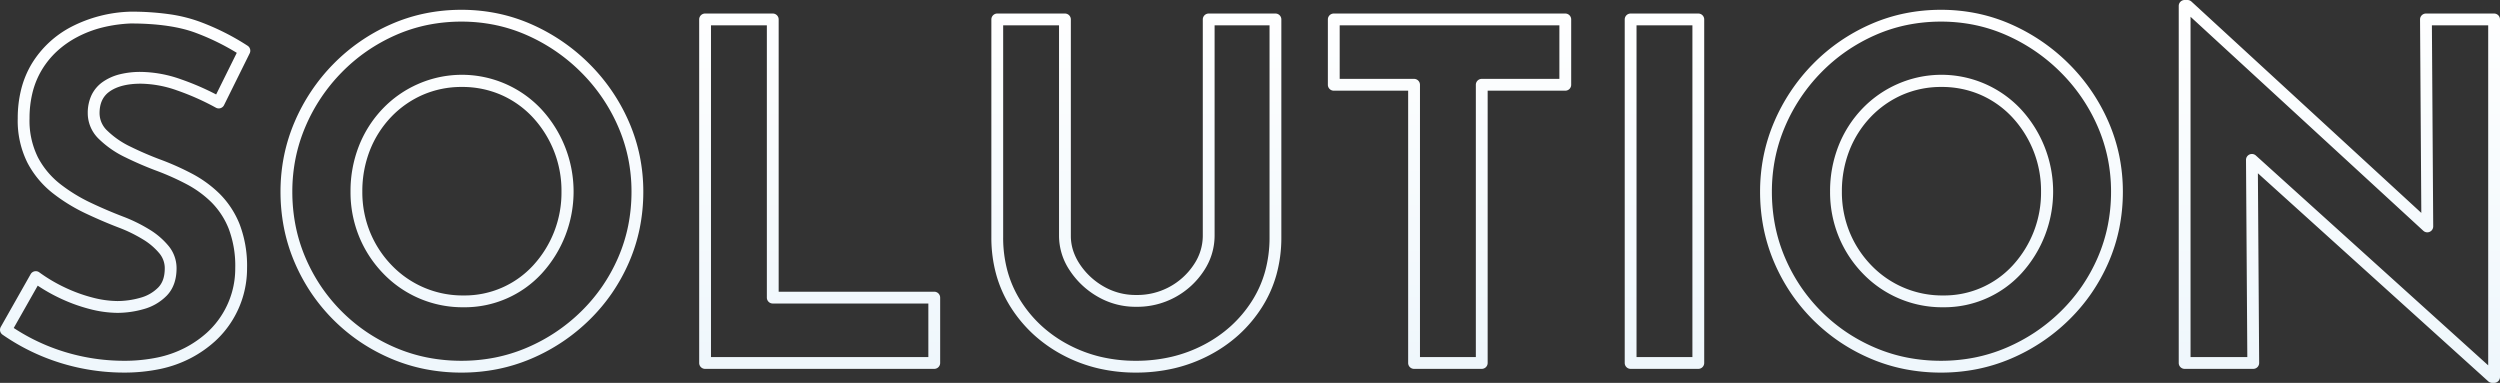
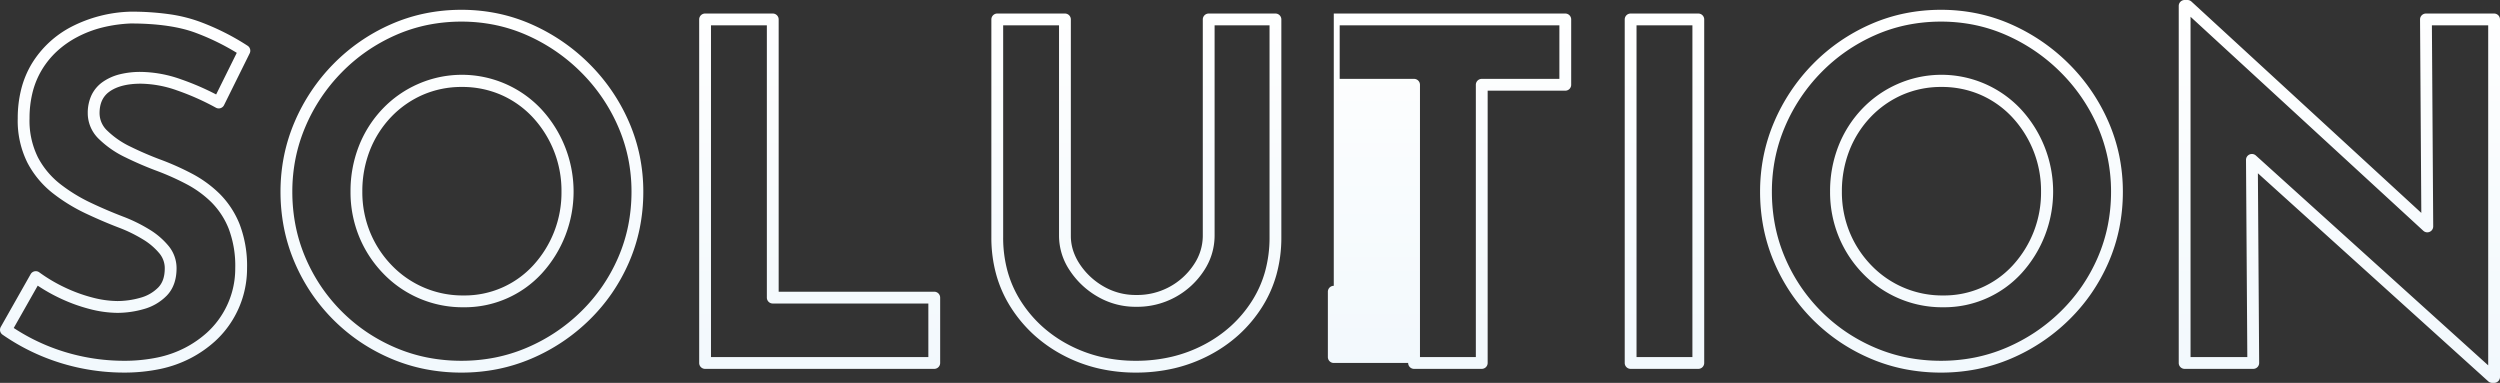
<svg xmlns="http://www.w3.org/2000/svg" width="846.959" height="129.71">
  <rect width="100%" height="100%" fill="#333333" stroke="none" />
  <defs>
    <linearGradient id="a" x1=".5" x2=".5" y2="1" gradientUnits="objectBoundingBox">
      <stop offset="0" stop-color="#fff" />
      <stop offset=".468" stop-color="#e9f4fb" />
      <stop offset="1" stop-color="#cfe7f6" />
    </linearGradient>
  </defs>
-   <path d="M341.219 2014.954a91.58 91.58 0 0113.036.846 50.391 50.391 0 0110.521 2.6 82.344 82.344 0 0116.124 8.11 2 2 0 01.692 2.558l-8.692 17.552a2 2 0 01-2.752.866 86.126 86.126 0 00-13.212-5.873 37.847 37.847 0 00-12.236-2.261c-4.509 0-8.059.888-10.551 2.64-2.3 1.62-3.419 4.034-3.419 7.378a8.137 8.137 0 002.654 5.937 29.323 29.323 0 007.848 5.393 111.86 111.86 0 0010.486 4.5h.006a91.032 91.032 0 0110.268 4.607 39.871 39.871 0 019.408 6.833 30.6 30.6 0 016.775 10.313 39.451 39.451 0 012.522 14.913 33.346 33.346 0 01-4.874 17.479 33 33 0 01-6.018 7.3 39.374 39.374 0 01-8.2 5.687 40.424 40.424 0 01-10.4 3.684 59.421 59.421 0 01-12.356 1.21 72.809 72.809 0 01-13.9-1.381 72.092 72.092 0 01-13.907-4.228 71.528 71.528 0 01-13.18-7.233 2 2 0 01-.6-2.63l10.118-17.868a2 2 0 012.92-.629 53.555 53.555 0 008.613 5.105 52.226 52.226 0 009.366 3.427 34.363 34.363 0 008.514 1.2 28.51 28.51 0 007.756-1.111 13.4 13.4 0 006.069-3.5c1.481-1.524 2.2-3.654 2.2-6.512a7.833 7.833 0 00-1.851-5.066 21.826 21.826 0 00-5.653-4.766 48.9 48.9 0 00-8.125-3.948c-3.619-1.382-7.39-3-11.213-4.805a59.082 59.082 0 01-11.046-6.791 32 32 0 01-8.602-10.29 31.816 31.816 0 01-3.32-15.094 40.065 40.065 0 011.192-9.941 31.99 31.99 0 013.6-8.645 34.142 34.142 0 0113.51-12.512 46.43 46.43 0 0119.821-5.052zm35.995 13.946a79.9 79.9 0 00-13.854-6.755c-5.586-2.114-13.02-3.187-22.1-3.191a48.156 48.156 0 00-9.673 1.381 38.035 38.035 0 00-8.41 3.209 32.4 32.4 0 00-6.871 4.821 28.927 28.927 0 00-5.084 6.23 28 28 0 00-3.153 7.565 36.072 36.072 0 00-1.064 8.949 27.907 27.907 0 002.848 13.21 28.025 28.025 0 007.528 9.009 55.081 55.081 0 0010.3 6.331 155.353 155.353 0 0010.929 4.684 52.9 52.9 0 018.79 4.275 25.78 25.78 0 016.681 5.669 11.842 11.842 0 012.736 7.58c0 3.895-1.121 7.024-3.333 9.3a17.344 17.344 0 01-7.848 4.563 32.506 32.506 0 01-8.846 1.263 38.328 38.328 0 01-9.514-1.33 56.223 56.223 0 01-10.076-3.688 58.343 58.343 0 01-7.419-4.2l-8.129 14.34a66.968 66.968 0 0010.924 5.814 68.088 68.088 0 0013.134 3.994 68.8 68.8 0 0013.136 1.307 55.43 55.43 0 0011.52-1.122 36.433 36.433 0 009.369-3.312 35.379 35.379 0 007.371-5.1 29 29 0 005.29-6.416 29.228 29.228 0 004.3-15.41 35.54 35.54 0 00-2.222-13.393 26.633 26.633 0 00-5.874-8.977 35.87 35.87 0 00-8.461-6.139 87.026 87.026 0 00-9.813-4.4 115.864 115.864 0 01-10.858-4.665 33.271 33.271 0 01-8.911-6.153 12.1 12.1 0 01-3.826-8.765 14.188 14.188 0 011.26-6.114 11.561 11.561 0 013.857-4.535 17.4 17.4 0 015.713-2.554 28.876 28.876 0 017.139-.814 41.81 41.81 0 0113.539 2.48 89.461 89.461 0 0111.989 5.159zm76.115 108.331a63.462 63.462 0 01-12.329-1.184 58.472 58.472 0 01-11.543-3.562 62.777 62.777 0 01-10.434-5.656 61.731 61.731 0 01-16.59-16.59 62.778 62.778 0 01-5.656-10.434 58.529 58.529 0 01-3.562-11.543 63.441 63.441 0 01-1.185-12.329 61.4 61.4 0 011.186-12.095 58.928 58.928 0 013.561-11.46 63.564 63.564 0 0113.142-19.67 62.545 62.545 0 0119.517-13.473 57.169 57.169 0 0111.552-3.687 61.451 61.451 0 0112.341-1.227 60.467 60.467 0 0112.224 1.227 57.379 57.379 0 0111.512 3.687 64.549 64.549 0 0119.661 13.465 63.4 63.4 0 0113.387 19.672 58.275 58.275 0 013.623 11.465 60.433 60.433 0 011.207 12.1 62.437 62.437 0 01-1.206 12.335 57.878 57.878 0 01-3.623 11.548 62.338 62.338 0 01-5.76 10.437 61.49 61.49 0 01-7.641 9.09 63.578 63.578 0 01-19.67 13.142 58.683 58.683 0 01-11.5 3.561 62.446 62.446 0 01-12.214 1.181zm0-118.91a57.444 57.444 0 00-11.536 1.145 53.163 53.163 0 00-10.743 3.429 59.462 59.462 0 00-9.772 5.449 58.484 58.484 0 00-8.5 7.167 59.292 59.292 0 00-12.318 18.438 54.921 54.921 0 00-3.319 10.68 57.4 57.4 0 00-1.107 11.305 59.433 59.433 0 001.108 11.549 54.522 54.522 0 003.318 10.753 58.77 58.77 0 005.291 9.764 57.731 57.731 0 0015.508 15.508 58.768 58.768 0 009.768 5.294 54.465 54.465 0 0010.753 3.318 59.457 59.457 0 0011.549 1.107 58.436 58.436 0 0011.427-1.107 54.674 54.674 0 0010.717-3.318 59.3 59.3 0 0018.438-12.318 57.482 57.482 0 007.144-8.5 58.329 58.329 0 005.388-9.766 53.868 53.868 0 003.372-10.748 58.428 58.428 0 001.127-11.543 56.425 56.425 0 00-1.125-11.3 54.267 54.267 0 00-3.373-10.676 59.128 59.128 0 00-12.544-18.427 60.273 60.273 0 00-18.447-12.629 53.371 53.371 0 00-10.708-3.429 56.46 56.46 0 00-11.416-1.145zm.791 96.773a37.258 37.258 0 01-27.289-11.44 39.335 39.335 0 01-8.161-12.49 39.764 39.764 0 01-2.918-15.229 41.792 41.792 0 012.828-15.441 38.778 38.778 0 018-12.584 37.232 37.232 0 0112.028-8.436 36.888 36.888 0 0141.714 8.447 41.1 41.1 0 01.249 55.7 35.493 35.493 0 01-26.453 11.475zm-.633-74.636a32.792 32.792 0 00-13.269 2.678 33.252 33.252 0 00-10.742 7.534 34.8 34.8 0 00-7.176 11.294 37.814 37.814 0 00-2.548 13.97 35.788 35.788 0 002.617 13.707 35.356 35.356 0 007.331 11.229 33.26 33.26 0 0024.417 10.224 31.495 31.495 0 0023.514-10.188 36.394 36.394 0 009.59-24.972 36.507 36.507 0 00-9.816-25.276 32.44 32.44 0 00-10.652-7.522 32.814 32.814 0 00-13.266-2.678zm82.382-24.872H558.8a2 2 0 012 2v92.242h52.711a2 2 0 012 2v22.138a2 2 0 01-2 2h-77.64a2 2 0 01-2-2v-116.38a2 2 0 011.998-2zm20.929 4h-18.929v112.38h73.64v-18.138H558.8a2 2 0 01-2-2zm125.019 117.644a55.737 55.737 0 01-12.854-1.457 49.982 49.982 0 01-11.716-4.386 47.945 47.945 0 01-10-6.971 46.007 46.007 0 01-7.749-9.217 41.168 41.168 0 01-4.986-11.154 47.009 47.009 0 01-1.655-12.614v-73.845a2 2 0 012-2h22.928a2 2 0 012 2v73.37a16.091 16.091 0 00.739 4.818 18.822 18.822 0 002.254 4.678 23.887 23.887 0 008.107 7.589 21.487 21.487 0 0010.935 2.894 22.946 22.946 0 0019.742-10.463 17.469 17.469 0 002.926-9.516v-73.37a2 2 0 012-2H729.1a2 2 0 012 2v73.844a47.008 47.008 0 01-1.655 12.614 41.2 41.2 0 01-4.985 11.155 45.734 45.734 0 01-7.773 9.22 48 48 0 01-10.064 6.971 50.524 50.524 0 01-11.814 4.384 56.859 56.859 0 01-12.992 1.456zm-44.963-117.644v71.844a43.014 43.014 0 001.508 11.541 37.171 37.171 0 004.5 10.072 42.008 42.008 0 007.075 8.417 43.947 43.947 0 009.171 6.387 45.979 45.979 0 0010.778 4.035 51.734 51.734 0 0011.93 1.349 52.858 52.858 0 0012.073-1.35 46.522 46.522 0 0010.878-4.036 44 44 0 009.233-6.388 41.733 41.733 0 007.092-8.414 37.2 37.2 0 004.5-10.072 43.014 43.014 0 001.508-11.541v-71.844h-18.615v71.37a21.4 21.4 0 01-3.558 11.673 26.944 26.944 0 01-23.11 12.306 25.434 25.434 0 01-12.942-3.433 27.847 27.847 0 01-9.444-8.855 21.062 21.062 0 01-3.649-11.691v-71.37zm112.008-4h78.431a2 2 0 012 2v22.137a2 2 0 01-2 2h-26.3v92.243a2 2 0 01-2 2h-22.934a2 2 0 01-2-2v-92.243h-25.2a2 2 0 01-2-2v-22.137a2 2 0 012.003-2zm76.431 4h-74.431v18.137h25.2a2 2 0 012 2v92.243h18.929v-92.243a2 2 0 012-2h26.3zm24.137-4h22.929a2 2 0 012 2v116.38a2 2 0 01-2 2H849.43a2 2 0 01-2-2v-116.38a2 2 0 012-2zm20.929 4H851.43v112.38h18.929zm84.223 117.645a63.466 63.466 0 01-12.328-1.184 58.455 58.455 0 01-11.543-3.562 62.767 62.767 0 01-10.434-5.655 61.727 61.727 0 01-16.591-16.59 62.78 62.78 0 01-5.656-10.434 58.513 58.513 0 01-3.561-11.543 63.458 63.458 0 01-1.184-12.329 61.42 61.42 0 011.185-12.095 58.909 58.909 0 013.56-11.46 63.564 63.564 0 0113.142-19.67 62.485 62.485 0 019.085-7.657 63.462 63.462 0 0110.431-5.817 57.153 57.153 0 0111.552-3.687 61.455 61.455 0 0112.341-1.227 60.467 60.467 0 0112.224 1.227 57.379 57.379 0 0111.512 3.687 64.541 64.541 0 0119.661 13.465 63.4 63.4 0 0113.386 19.672 58.317 58.317 0 013.622 11.465 60.424 60.424 0 011.207 12.1 62.424 62.424 0 01-1.206 12.335 57.919 57.919 0 01-3.623 11.547 62.346 62.346 0 01-5.76 10.437 61.489 61.489 0 01-7.641 9.09 63.569 63.569 0 01-19.663 13.14 58.684 58.684 0 01-11.5 3.561 62.446 62.446 0 01-12.218 1.184zm0-118.91a57.448 57.448 0 00-11.536 1.145 53.146 53.146 0 00-10.746 3.429 59.458 59.458 0 00-9.773 5.449 58.477 58.477 0 00-8.5 7.166 59.292 59.292 0 00-12.317 18.439 54.9 54.9 0 00-3.318 10.68 57.411 57.411 0 00-1.106 11.305 59.452 59.452 0 001.107 11.55 54.506 54.506 0 003.317 10.753A58.771 58.771 0 00907 2108a57.728 57.728 0 0015.508 15.508 58.762 58.762 0 009.769 5.294 54.45 54.45 0 0010.752 3.318 59.46 59.46 0 0011.549 1.107 58.436 58.436 0 0011.427-1.107 54.674 54.674 0 0010.717-3.318 60.289 60.289 0 009.812-5.3 59.683 59.683 0 008.625-7.02 57.481 57.481 0 007.144-8.5 58.33 58.33 0 005.388-9.766 53.906 53.906 0 003.372-10.748 58.42 58.42 0 001.127-11.543 56.417 56.417 0 00-1.126-11.3 54.305 54.305 0 00-3.364-10.666 59.129 59.129 0 00-12.55-18.435 60.27 60.27 0 00-18.45-12.629 53.372 53.372 0 00-10.7-3.43 56.46 56.46 0 00-11.418-1.144zm.791 96.773a37.258 37.258 0 01-27.289-11.44 39.34 39.34 0 01-8.162-12.49 39.782 39.782 0 01-2.922-15.23 41.792 41.792 0 012.828-15.441 38.765 38.765 0 018-12.584 37.211 37.211 0 0112.028-8.436 36.882 36.882 0 0141.712 8.447 41.1 41.1 0 01.251 55.7 35.5 35.5 0 01-26.454 11.475zm-.633-74.636a32.792 32.792 0 00-13.269 2.678 33.232 33.232 0 00-10.742 7.534 34.783 34.783 0 00-7.177 11.294 37.813 37.813 0 00-2.552 13.97 35.807 35.807 0 002.616 13.707 35.361 35.361 0 007.335 11.228 33.26 33.26 0 0024.417 10.224 31.5 31.5 0 0023.514-10.188 36.4 36.4 0 009.589-24.972 36.514 36.514 0 00-9.817-25.276 32.43 32.43 0 00-10.65-7.522 32.821 32.821 0 00-13.264-2.677zm82.381-29.458h.949a2 2 0 011.354.528l77.877 71.6-.429-65.528a2 2 0 012-2.013h23.087a2 2 0 012 2v121.123a2 2 0 01-2 2h-.633a2 2 0 01-1.341-.516l-78.048-70.494.429 64.253a2 2 0 01-2 2.013h-23.245a2 2 0 01-2-2V2013a2 2 0 012-2zm82.21 78.711a2 2 0 01-1.354-.528l-78.856-72.5v115.283h19.232l-.445-66.782a2 2 0 013.341-1.5l78.711 71.093v-115.191h-19.075l.446 68.112a2 2 0 01-2 2.013z" transform="translate(-297 -2011)" fill="url(#a)" />
+   <path d="M341.219 2014.954a91.58 91.58 0 0113.036.846 50.391 50.391 0 0110.521 2.6 82.344 82.344 0 0116.124 8.11 2 2 0 01.692 2.558l-8.692 17.552a2 2 0 01-2.752.866 86.126 86.126 0 00-13.212-5.873 37.847 37.847 0 00-12.236-2.261c-4.509 0-8.059.888-10.551 2.64-2.3 1.62-3.419 4.034-3.419 7.378a8.137 8.137 0 002.654 5.937 29.323 29.323 0 007.848 5.393 111.86 111.86 0 0010.486 4.5h.006a91.032 91.032 0 0110.268 4.607 39.871 39.871 0 019.408 6.833 30.6 30.6 0 016.775 10.313 39.451 39.451 0 012.522 14.913 33.346 33.346 0 01-4.874 17.479 33 33 0 01-6.018 7.3 39.374 39.374 0 01-8.2 5.687 40.424 40.424 0 01-10.4 3.684 59.421 59.421 0 01-12.356 1.21 72.809 72.809 0 01-13.9-1.381 72.092 72.092 0 01-13.907-4.228 71.528 71.528 0 01-13.18-7.233 2 2 0 01-.6-2.63l10.118-17.868a2 2 0 012.92-.629 53.555 53.555 0 008.613 5.105 52.226 52.226 0 009.366 3.427 34.363 34.363 0 008.514 1.2 28.51 28.51 0 007.756-1.111 13.4 13.4 0 006.069-3.5c1.481-1.524 2.2-3.654 2.2-6.512a7.833 7.833 0 00-1.851-5.066 21.826 21.826 0 00-5.653-4.766 48.9 48.9 0 00-8.125-3.948c-3.619-1.382-7.39-3-11.213-4.805a59.082 59.082 0 01-11.046-6.791 32 32 0 01-8.602-10.29 31.816 31.816 0 01-3.32-15.094 40.065 40.065 0 011.192-9.941 31.99 31.99 0 013.6-8.645 34.142 34.142 0 0113.51-12.512 46.43 46.43 0 0119.821-5.052zm35.995 13.946a79.9 79.9 0 00-13.854-6.755c-5.586-2.114-13.02-3.187-22.1-3.191a48.156 48.156 0 00-9.673 1.381 38.035 38.035 0 00-8.41 3.209 32.4 32.4 0 00-6.871 4.821 28.927 28.927 0 00-5.084 6.23 28 28 0 00-3.153 7.565 36.072 36.072 0 00-1.064 8.949 27.907 27.907 0 002.848 13.21 28.025 28.025 0 007.528 9.009 55.081 55.081 0 0010.3 6.331 155.353 155.353 0 0010.929 4.684 52.9 52.9 0 018.79 4.275 25.78 25.78 0 016.681 5.669 11.842 11.842 0 012.736 7.58c0 3.895-1.121 7.024-3.333 9.3a17.344 17.344 0 01-7.848 4.563 32.506 32.506 0 01-8.846 1.263 38.328 38.328 0 01-9.514-1.33 56.223 56.223 0 01-10.076-3.688 58.343 58.343 0 01-7.419-4.2l-8.129 14.34a66.968 66.968 0 0010.924 5.814 68.088 68.088 0 0013.134 3.994 68.8 68.8 0 0013.136 1.307 55.43 55.43 0 0011.52-1.122 36.433 36.433 0 009.369-3.312 35.379 35.379 0 007.371-5.1 29 29 0 005.29-6.416 29.228 29.228 0 004.3-15.41 35.54 35.54 0 00-2.222-13.393 26.633 26.633 0 00-5.874-8.977 35.87 35.87 0 00-8.461-6.139 87.026 87.026 0 00-9.813-4.4 115.864 115.864 0 01-10.858-4.665 33.271 33.271 0 01-8.911-6.153 12.1 12.1 0 01-3.826-8.765 14.188 14.188 0 011.26-6.114 11.561 11.561 0 013.857-4.535 17.4 17.4 0 015.713-2.554 28.876 28.876 0 017.139-.814 41.81 41.81 0 0113.539 2.48 89.461 89.461 0 0111.989 5.159zm76.115 108.331a63.462 63.462 0 01-12.329-1.184 58.472 58.472 0 01-11.543-3.562 62.777 62.777 0 01-10.434-5.656 61.731 61.731 0 01-16.59-16.59 62.778 62.778 0 01-5.656-10.434 58.529 58.529 0 01-3.562-11.543 63.441 63.441 0 01-1.185-12.329 61.4 61.4 0 011.186-12.095 58.928 58.928 0 013.561-11.46 63.564 63.564 0 0113.142-19.67 62.545 62.545 0 0119.517-13.473 57.169 57.169 0 0111.552-3.687 61.451 61.451 0 0112.341-1.227 60.467 60.467 0 0112.224 1.227 57.379 57.379 0 0111.512 3.687 64.549 64.549 0 0119.661 13.465 63.4 63.4 0 0113.387 19.672 58.275 58.275 0 013.623 11.465 60.433 60.433 0 011.207 12.1 62.437 62.437 0 01-1.206 12.335 57.878 57.878 0 01-3.623 11.548 62.338 62.338 0 01-5.76 10.437 61.49 61.49 0 01-7.641 9.09 63.578 63.578 0 01-19.67 13.142 58.683 58.683 0 01-11.5 3.561 62.446 62.446 0 01-12.214 1.181zm0-118.91a57.444 57.444 0 00-11.536 1.145 53.163 53.163 0 00-10.743 3.429 59.462 59.462 0 00-9.772 5.449 58.484 58.484 0 00-8.5 7.167 59.292 59.292 0 00-12.318 18.438 54.921 54.921 0 00-3.319 10.68 57.4 57.4 0 00-1.107 11.305 59.433 59.433 0 001.108 11.549 54.522 54.522 0 003.318 10.753 58.77 58.77 0 005.291 9.764 57.731 57.731 0 0015.508 15.508 58.768 58.768 0 009.768 5.294 54.465 54.465 0 0010.753 3.318 59.457 59.457 0 0011.549 1.107 58.436 58.436 0 0011.427-1.107 54.674 54.674 0 0010.717-3.318 59.3 59.3 0 0018.438-12.318 57.482 57.482 0 007.144-8.5 58.329 58.329 0 005.388-9.766 53.868 53.868 0 003.372-10.748 58.428 58.428 0 001.127-11.543 56.425 56.425 0 00-1.125-11.3 54.267 54.267 0 00-3.373-10.676 59.128 59.128 0 00-12.544-18.427 60.273 60.273 0 00-18.447-12.629 53.371 53.371 0 00-10.708-3.429 56.46 56.46 0 00-11.416-1.145zm.791 96.773a37.258 37.258 0 01-27.289-11.44 39.335 39.335 0 01-8.161-12.49 39.764 39.764 0 01-2.918-15.229 41.792 41.792 0 012.828-15.441 38.778 38.778 0 018-12.584 37.232 37.232 0 0112.028-8.436 36.888 36.888 0 0141.714 8.447 41.1 41.1 0 01.249 55.7 35.493 35.493 0 01-26.453 11.475zm-.633-74.636a32.792 32.792 0 00-13.269 2.678 33.252 33.252 0 00-10.742 7.534 34.8 34.8 0 00-7.176 11.294 37.814 37.814 0 00-2.548 13.97 35.788 35.788 0 002.617 13.707 35.356 35.356 0 007.331 11.229 33.26 33.26 0 0024.417 10.224 31.495 31.495 0 0023.514-10.188 36.394 36.394 0 009.59-24.972 36.507 36.507 0 00-9.816-25.276 32.44 32.44 0 00-10.652-7.522 32.814 32.814 0 00-13.266-2.678zm82.382-24.872H558.8a2 2 0 012 2v92.242h52.711a2 2 0 012 2v22.138a2 2 0 01-2 2h-77.64a2 2 0 01-2-2v-116.38a2 2 0 011.998-2zm20.929 4h-18.929v112.38h73.64v-18.138H558.8a2 2 0 01-2-2zm125.019 117.644a55.737 55.737 0 01-12.854-1.457 49.982 49.982 0 01-11.716-4.386 47.945 47.945 0 01-10-6.971 46.007 46.007 0 01-7.749-9.217 41.168 41.168 0 01-4.986-11.154 47.009 47.009 0 01-1.655-12.614v-73.845a2 2 0 012-2h22.928a2 2 0 012 2v73.37a16.091 16.091 0 00.739 4.818 18.822 18.822 0 002.254 4.678 23.887 23.887 0 008.107 7.589 21.487 21.487 0 0010.935 2.894 22.946 22.946 0 0019.742-10.463 17.469 17.469 0 002.926-9.516v-73.37a2 2 0 012-2H729.1a2 2 0 012 2v73.844a47.008 47.008 0 01-1.655 12.614 41.2 41.2 0 01-4.985 11.155 45.734 45.734 0 01-7.773 9.22 48 48 0 01-10.064 6.971 50.524 50.524 0 01-11.814 4.384 56.859 56.859 0 01-12.992 1.456zm-44.963-117.644v71.844a43.014 43.014 0 001.508 11.541 37.171 37.171 0 004.5 10.072 42.008 42.008 0 007.075 8.417 43.947 43.947 0 009.171 6.387 45.979 45.979 0 0010.778 4.035 51.734 51.734 0 0011.93 1.349 52.858 52.858 0 0012.073-1.35 46.522 46.522 0 0010.878-4.036 44 44 0 009.233-6.388 41.733 41.733 0 007.092-8.414 37.2 37.2 0 004.5-10.072 43.014 43.014 0 001.508-11.541v-71.844h-18.615v71.37a21.4 21.4 0 01-3.558 11.673 26.944 26.944 0 01-23.11 12.306 25.434 25.434 0 01-12.942-3.433 27.847 27.847 0 01-9.444-8.855 21.062 21.062 0 01-3.649-11.691v-71.37zm112.008-4h78.431a2 2 0 012 2v22.137a2 2 0 01-2 2h-26.3v92.243a2 2 0 01-2 2h-22.934a2 2 0 01-2-2h-25.2a2 2 0 01-2-2v-22.137a2 2 0 012.003-2zm76.431 4h-74.431v18.137h25.2a2 2 0 012 2v92.243h18.929v-92.243a2 2 0 012-2h26.3zm24.137-4h22.929a2 2 0 012 2v116.38a2 2 0 01-2 2H849.43a2 2 0 01-2-2v-116.38a2 2 0 012-2zm20.929 4H851.43v112.38h18.929zm84.223 117.645a63.466 63.466 0 01-12.328-1.184 58.455 58.455 0 01-11.543-3.562 62.767 62.767 0 01-10.434-5.655 61.727 61.727 0 01-16.591-16.59 62.78 62.78 0 01-5.656-10.434 58.513 58.513 0 01-3.561-11.543 63.458 63.458 0 01-1.184-12.329 61.42 61.42 0 011.185-12.095 58.909 58.909 0 013.56-11.46 63.564 63.564 0 0113.142-19.67 62.485 62.485 0 019.085-7.657 63.462 63.462 0 0110.431-5.817 57.153 57.153 0 0111.552-3.687 61.455 61.455 0 0112.341-1.227 60.467 60.467 0 0112.224 1.227 57.379 57.379 0 0111.512 3.687 64.541 64.541 0 0119.661 13.465 63.4 63.4 0 0113.386 19.672 58.317 58.317 0 013.622 11.465 60.424 60.424 0 011.207 12.1 62.424 62.424 0 01-1.206 12.335 57.919 57.919 0 01-3.623 11.547 62.346 62.346 0 01-5.76 10.437 61.489 61.489 0 01-7.641 9.09 63.569 63.569 0 01-19.663 13.14 58.684 58.684 0 01-11.5 3.561 62.446 62.446 0 01-12.218 1.184zm0-118.91a57.448 57.448 0 00-11.536 1.145 53.146 53.146 0 00-10.746 3.429 59.458 59.458 0 00-9.773 5.449 58.477 58.477 0 00-8.5 7.166 59.292 59.292 0 00-12.317 18.439 54.9 54.9 0 00-3.318 10.68 57.411 57.411 0 00-1.106 11.305 59.452 59.452 0 001.107 11.55 54.506 54.506 0 003.317 10.753A58.771 58.771 0 00907 2108a57.728 57.728 0 0015.508 15.508 58.762 58.762 0 009.769 5.294 54.45 54.45 0 0010.752 3.318 59.46 59.46 0 0011.549 1.107 58.436 58.436 0 0011.427-1.107 54.674 54.674 0 0010.717-3.318 60.289 60.289 0 009.812-5.3 59.683 59.683 0 008.625-7.02 57.481 57.481 0 007.144-8.5 58.33 58.33 0 005.388-9.766 53.906 53.906 0 003.372-10.748 58.42 58.42 0 001.127-11.543 56.417 56.417 0 00-1.126-11.3 54.305 54.305 0 00-3.364-10.666 59.129 59.129 0 00-12.55-18.435 60.27 60.27 0 00-18.45-12.629 53.372 53.372 0 00-10.7-3.43 56.46 56.46 0 00-11.418-1.144zm.791 96.773a37.258 37.258 0 01-27.289-11.44 39.34 39.34 0 01-8.162-12.49 39.782 39.782 0 01-2.922-15.23 41.792 41.792 0 012.828-15.441 38.765 38.765 0 018-12.584 37.211 37.211 0 0112.028-8.436 36.882 36.882 0 0141.712 8.447 41.1 41.1 0 01.251 55.7 35.5 35.5 0 01-26.454 11.475zm-.633-74.636a32.792 32.792 0 00-13.269 2.678 33.232 33.232 0 00-10.742 7.534 34.783 34.783 0 00-7.177 11.294 37.813 37.813 0 00-2.552 13.97 35.807 35.807 0 002.616 13.707 35.361 35.361 0 007.335 11.228 33.26 33.26 0 0024.417 10.224 31.5 31.5 0 0023.514-10.188 36.4 36.4 0 009.589-24.972 36.514 36.514 0 00-9.817-25.276 32.43 32.43 0 00-10.65-7.522 32.821 32.821 0 00-13.264-2.677zm82.381-29.458h.949a2 2 0 011.354.528l77.877 71.6-.429-65.528a2 2 0 012-2.013h23.087a2 2 0 012 2v121.123a2 2 0 01-2 2h-.633a2 2 0 01-1.341-.516l-78.048-70.494.429 64.253a2 2 0 01-2 2.013h-23.245a2 2 0 01-2-2V2013a2 2 0 012-2zm82.21 78.711a2 2 0 01-1.354-.528l-78.856-72.5v115.283h19.232l-.445-66.782a2 2 0 013.341-1.5l78.711 71.093v-115.191h-19.075l.446 68.112a2 2 0 01-2 2.013z" transform="translate(-297 -2011)" fill="url(#a)" />
</svg>